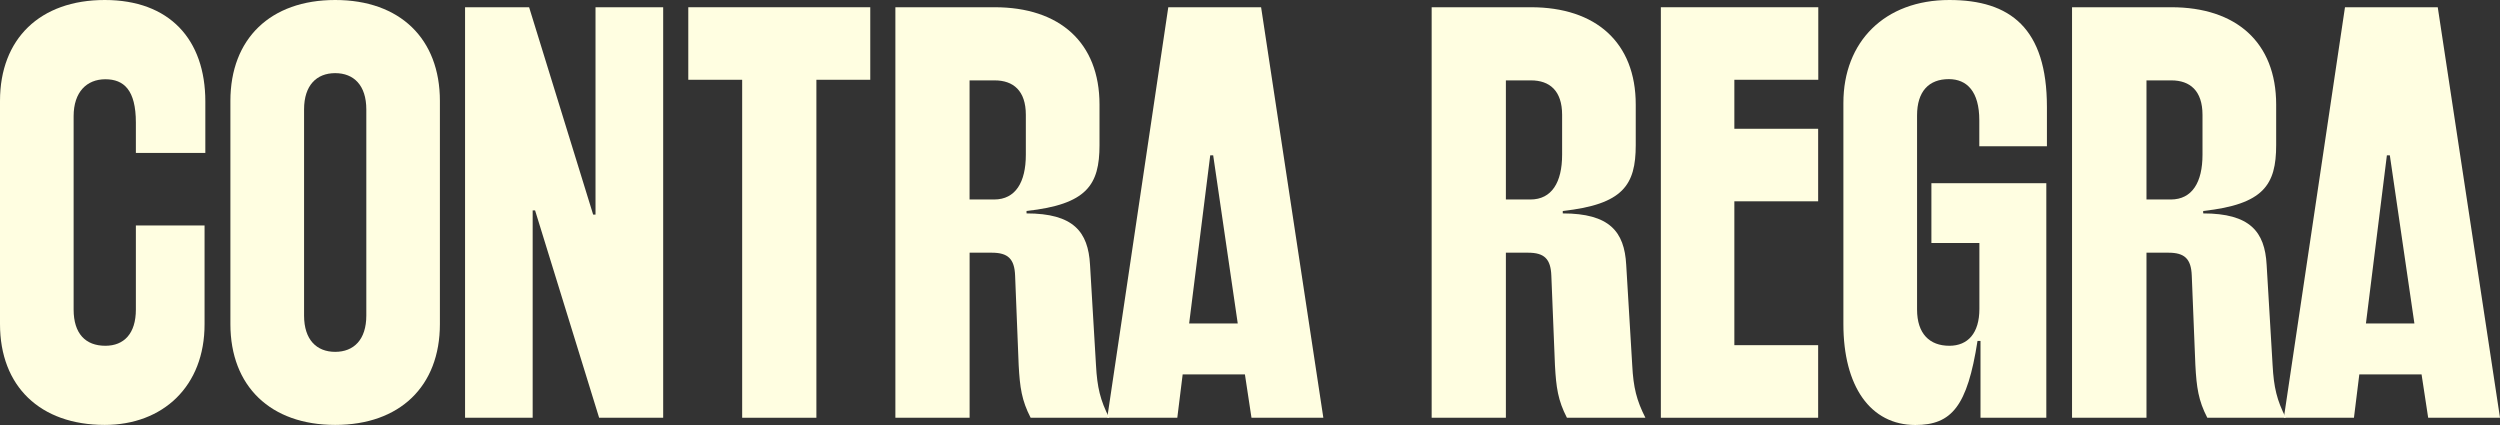
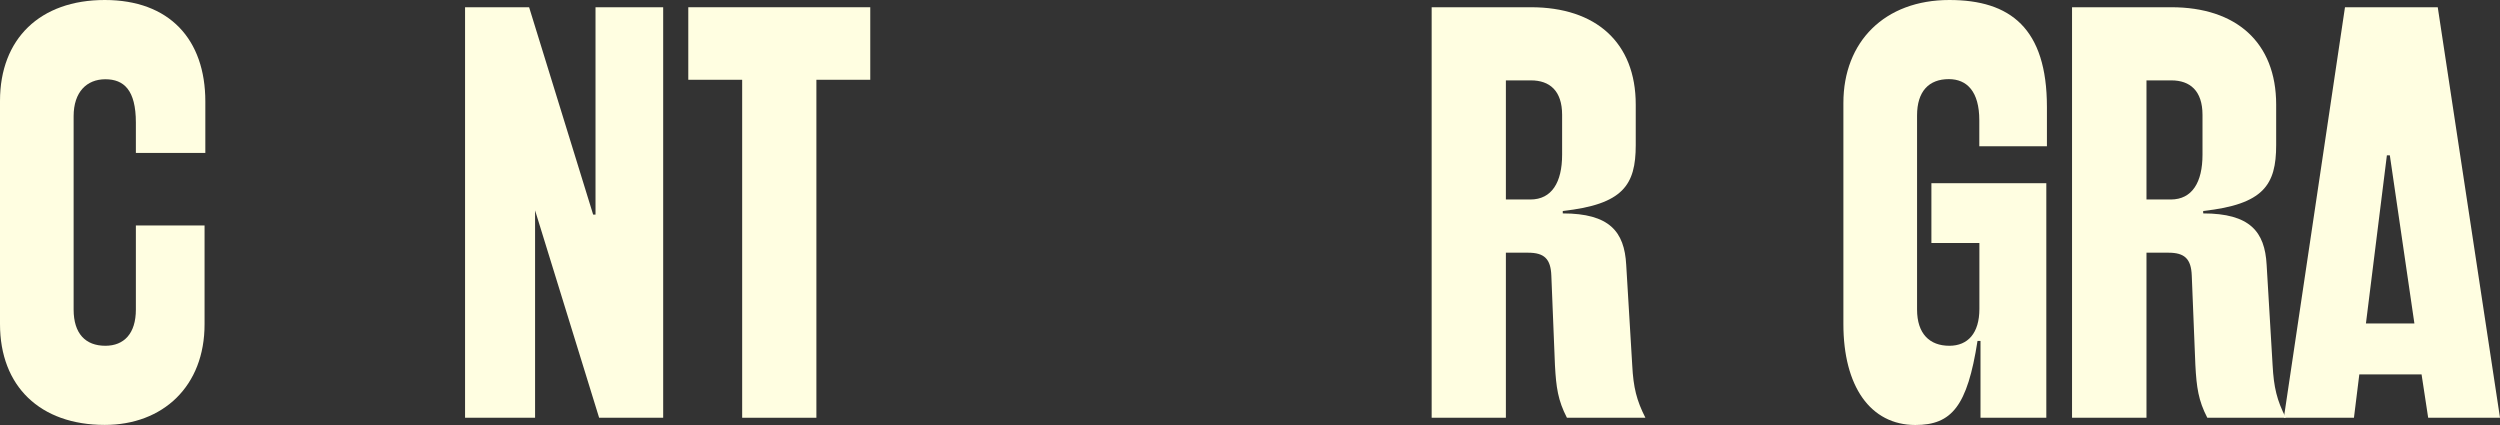
<svg xmlns="http://www.w3.org/2000/svg" width="300" height="51" viewBox="0 0 300 51" fill="none">
  <rect x="0" y="0" width="300" height="51" fill="#333333" stroke="none" />
  <path d="M0 38.886V12.112C0 4.641 4.812 0 12.57 0C20.328 0 24.64 4.714 24.64 12.185V18.356H16.305V14.714C16.305 10.801 14.867 9.511 12.642 9.511C10.416 9.511 8.835 11.035 8.835 13.939V37.144C8.835 40.047 10.272 41.493 12.642 41.493C14.867 41.493 16.305 40.047 16.305 37.144V27.055H24.547V38.886C24.568 46.358 19.54 50.989 12.57 50.989C4.812 50.989 0 46.358 0 38.886Z" fill="#FFFEE1" />
-   <path d="M27.648 38.887V12.113C27.648 4.641 32.455 0 40.223 0C47.992 0 52.788 4.641 52.788 12.113V38.887C52.788 46.358 47.976 50.989 40.223 50.989C32.47 50.989 27.648 46.358 27.648 38.887ZM40.223 42.222C42.449 42.222 43.958 40.77 43.958 37.867V13.132C43.958 10.229 42.449 8.777 40.223 8.777C37.998 8.777 36.488 10.229 36.488 13.132V37.867C36.488 40.77 37.993 42.222 40.223 42.222Z" fill="#FFFEE1" />
-   <path d="M55.807 0.869H63.493L71.179 25.755H71.462V0.869H79.581V50.13H71.895L64.209 25.245H63.92V50.13H55.807V0.869Z" fill="#FFFEE1" />
+   <path d="M55.807 0.869H63.493L71.179 25.755H71.462V0.869H79.581V50.13H71.895L64.209 25.245V50.13H55.807V0.869Z" fill="#FFFEE1" />
  <path d="M89.06 9.573H82.595V0.869H104.432V9.573H97.967V50.13H89.06V9.573Z" fill="#FFFEE1" />
-   <path d="M107.446 0.869H119.366C127.125 0.869 131.941 5.078 131.941 12.55V17.409C131.941 22.196 130.432 24.521 123.184 25.317V25.609C128.789 25.609 130.586 27.784 130.803 31.774L131.519 43.819C131.663 46.504 132.034 48.023 133.1 50.13H123.678C122.602 48.049 122.385 46.488 122.241 43.819L121.813 33.08C121.741 31.051 120.948 30.323 119.011 30.323H116.353V50.13H107.446V0.869ZM119.294 23.939C121.87 23.939 123.101 21.858 123.101 18.569V13.783C123.101 10.879 121.592 9.646 119.361 9.646H116.348V23.933L119.294 23.939Z" fill="#FFFEE1" />
-   <path d="M140.194 0.869H151.332L158.801 50.13H150.178L149.39 44.927H141.92L141.276 50.13H132.869L140.194 0.869ZM148.529 38.814L145.583 18.642H145.227L142.698 38.814H148.529Z" fill="#FFFEE1" />
  <path d="M171.799 0.869H183.719C191.478 0.869 196.289 5.078 196.289 12.55V17.409C196.289 22.196 194.78 24.521 187.532 25.317V25.609C193.136 25.609 194.929 27.784 195.145 31.774L195.867 43.819C196.006 46.504 196.382 48.023 197.448 50.13H188.031C186.955 48.049 186.738 46.488 186.594 43.819L186.161 33.08C186.089 31.051 185.301 30.323 183.364 30.323H180.706V50.13H171.799V0.869ZM183.647 23.939C186.223 23.939 187.454 21.858 187.454 18.569V13.783C187.454 10.879 185.95 9.646 183.719 9.646H180.706V23.933L183.647 23.939Z" fill="#FFFEE1" />
-   <path d="M199.303 0.869H218.194V9.573H208.122V15.453H218.178V24.157H208.122V41.42H218.178V50.13H199.303V0.869Z" fill="#FFFEE1" />
  <path d="M221.207 38.887V12.352C221.207 5.005 226.153 0 233.921 0C241.252 0 245.631 3.408 245.631 12.841V17.555H237.517V14.433C237.517 10.947 236.008 9.495 233.854 9.495C231.479 9.495 230.047 10.947 230.047 13.85V37.144C230.047 40.047 231.551 41.493 233.921 41.493C236.152 41.493 237.527 39.974 237.527 37.071V29.162H231.768V21.982H245.558V50.13H237.661V40.916H237.301C236.08 48.751 234.21 50.999 229.831 50.999C224.442 50.989 221.207 46.358 221.207 38.887Z" fill="#FFFEE1" />
  <path d="M248.644 0.869H260.57C268.328 0.869 273.14 5.078 273.14 12.55V17.409C273.14 22.196 271.63 24.521 264.382 25.317V25.609C269.982 25.609 271.78 27.784 271.996 31.774L272.712 43.819C272.857 46.504 273.227 48.023 274.294 50.13H264.877C263.8 48.049 263.589 46.488 263.445 43.819L263.012 33.08C262.94 31.051 262.146 30.323 260.209 30.323H257.577V50.13H248.644V0.869ZM260.493 23.939C263.069 23.939 264.3 21.858 264.3 18.569V13.783C264.3 10.879 262.79 9.646 260.565 9.646H257.577V23.933L260.493 23.939Z" fill="#FFFEE1" />
  <path d="M281.398 0.869H292.53L300 50.13H291.381L290.588 44.927H283.118L282.474 50.13H274.062L281.398 0.869ZM289.728 38.814L286.781 18.642H286.426L283.912 38.814H289.728Z" fill="#FFFEE1" />
</svg>